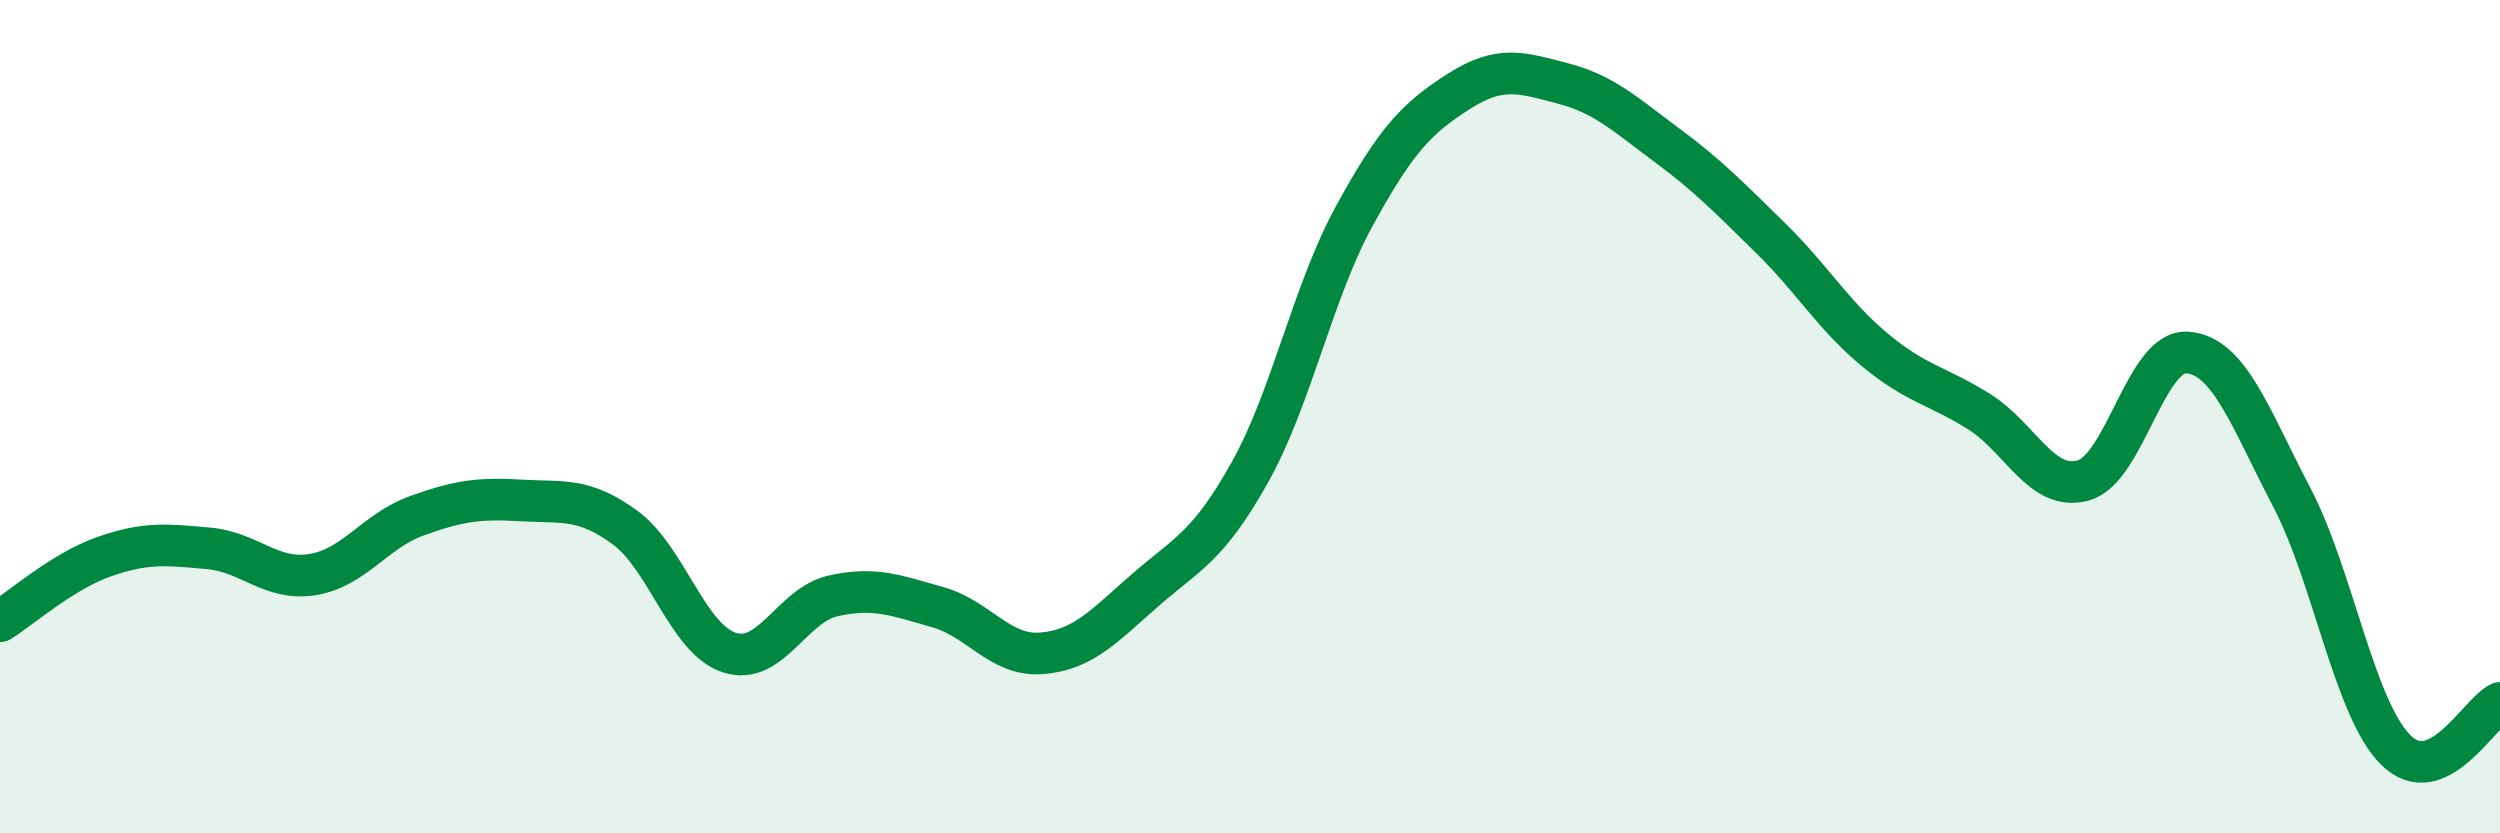
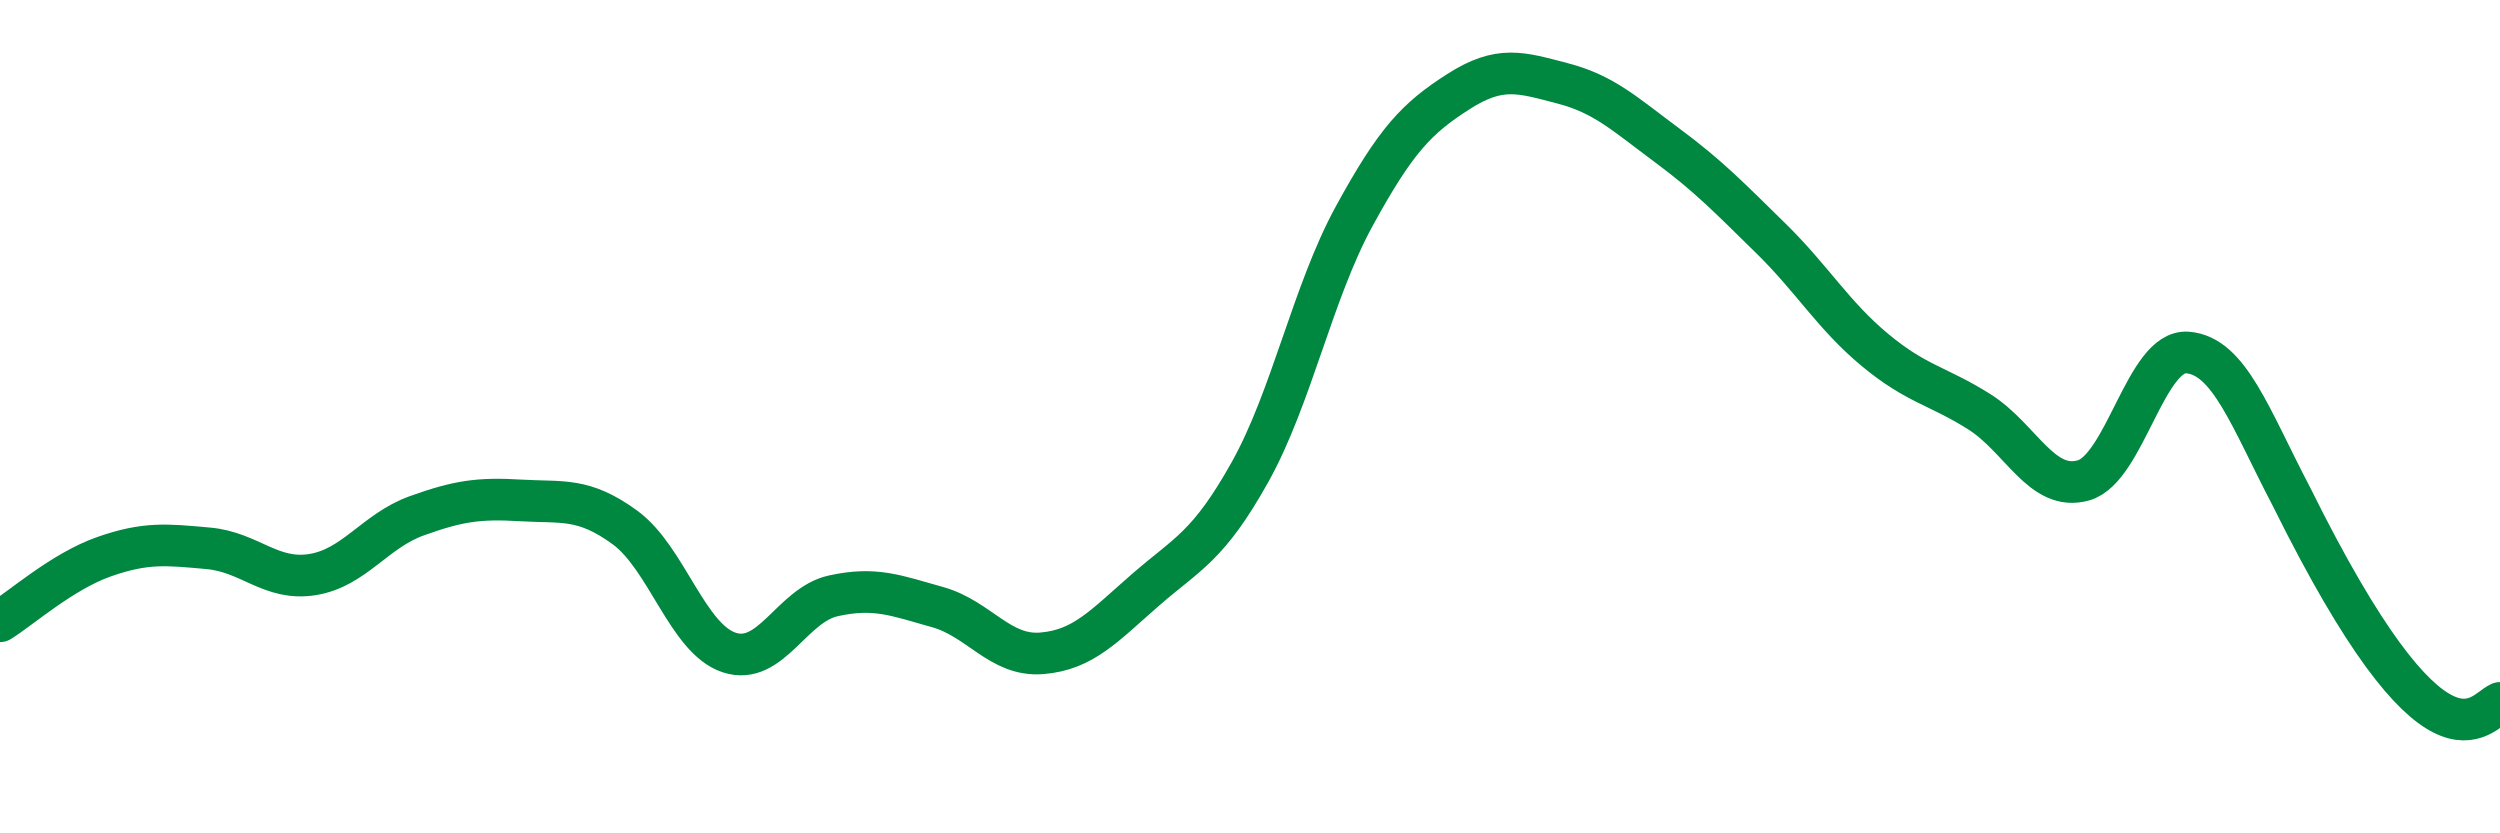
<svg xmlns="http://www.w3.org/2000/svg" width="60" height="20" viewBox="0 0 60 20">
-   <path d="M 0,14.91 C 0.5,14.6 1.5,13.71 2.5,13.36 C 3.5,13.01 4,13.07 5,13.16 C 6,13.25 6.5,13.95 7.5,13.79 C 8.5,13.63 9,12.74 10,12.38 C 11,12.02 11.5,11.95 12.5,12.01 C 13.5,12.07 14,11.93 15,12.66 C 16,13.39 16.5,15.33 17.5,15.66 C 18.5,15.99 19,14.52 20,14.3 C 21,14.08 21.5,14.29 22.5,14.57 C 23.5,14.85 24,15.76 25,15.68 C 26,15.6 26.5,15.02 27.5,14.15 C 28.5,13.28 29,13.12 30,11.33 C 31,9.54 31.5,7.02 32.5,5.19 C 33.5,3.36 34,2.84 35,2.2 C 36,1.56 36.5,1.74 37.5,2 C 38.5,2.26 39,2.74 40,3.48 C 41,4.22 41.5,4.74 42.5,5.72 C 43.5,6.7 44,7.57 45,8.4 C 46,9.23 46.5,9.25 47.5,9.88 C 48.5,10.51 49,11.81 50,11.53 C 51,11.25 51.5,8.38 52.5,8.46 C 53.5,8.54 54,10.02 55,11.93 C 56,13.84 56.5,17.01 57.5,18 C 58.5,18.99 59.5,17.1 60,16.87L60 20L0 20Z" fill="#008740" opacity="0.1" stroke-linecap="round" stroke-linejoin="round" />
-   <path d="M 0,14.91 C 0.5,14.6 1.5,13.71 2.5,13.36 C 3.5,13.01 4,13.07 5,13.16 C 6,13.25 6.5,13.95 7.5,13.79 C 8.5,13.63 9,12.74 10,12.38 C 11,12.02 11.5,11.95 12.5,12.01 C 13.5,12.07 14,11.93 15,12.66 C 16,13.39 16.5,15.33 17.5,15.66 C 18.5,15.99 19,14.52 20,14.3 C 21,14.08 21.5,14.29 22.5,14.57 C 23.5,14.85 24,15.76 25,15.68 C 26,15.6 26.5,15.02 27.5,14.15 C 28.5,13.28 29,13.12 30,11.33 C 31,9.54 31.5,7.02 32.5,5.19 C 33.5,3.36 34,2.84 35,2.2 C 36,1.56 36.5,1.74 37.5,2 C 38.5,2.26 39,2.74 40,3.48 C 41,4.22 41.5,4.74 42.5,5.72 C 43.5,6.7 44,7.57 45,8.4 C 46,9.23 46.5,9.25 47.5,9.88 C 48.5,10.51 49,11.81 50,11.53 C 51,11.25 51.5,8.38 52.5,8.46 C 53.5,8.54 54,10.02 55,11.93 C 56,13.84 56.5,17.01 57.5,18 C 58.5,18.99 59.5,17.1 60,16.87" stroke="#008740" stroke-width="1" fill="none" stroke-linecap="round" stroke-linejoin="round" />
+   <path d="M 0,14.91 C 0.5,14.6 1.5,13.71 2.5,13.36 C 3.5,13.01 4,13.07 5,13.16 C 6,13.25 6.5,13.95 7.5,13.79 C 8.5,13.63 9,12.74 10,12.38 C 11,12.02 11.5,11.95 12.5,12.01 C 13.5,12.07 14,11.93 15,12.66 C 16,13.39 16.5,15.33 17.5,15.66 C 18.5,15.99 19,14.52 20,14.3 C 21,14.08 21.5,14.29 22.5,14.57 C 23.5,14.85 24,15.76 25,15.68 C 26,15.6 26.5,15.02 27.5,14.15 C 28.5,13.28 29,13.12 30,11.33 C 31,9.54 31.5,7.02 32.5,5.19 C 33.5,3.36 34,2.84 35,2.2 C 36,1.56 36.5,1.74 37.5,2 C 38.5,2.26 39,2.74 40,3.48 C 41,4.22 41.5,4.74 42.5,5.72 C 43.5,6.7 44,7.57 45,8.4 C 46,9.23 46.5,9.25 47.5,9.88 C 48.5,10.51 49,11.81 50,11.53 C 51,11.25 51.5,8.38 52.5,8.46 C 53.5,8.54 54,10.02 55,11.93 C 58.5,18.99 59.5,17.1 60,16.87" stroke="#008740" stroke-width="1" fill="none" stroke-linecap="round" stroke-linejoin="round" />
</svg>